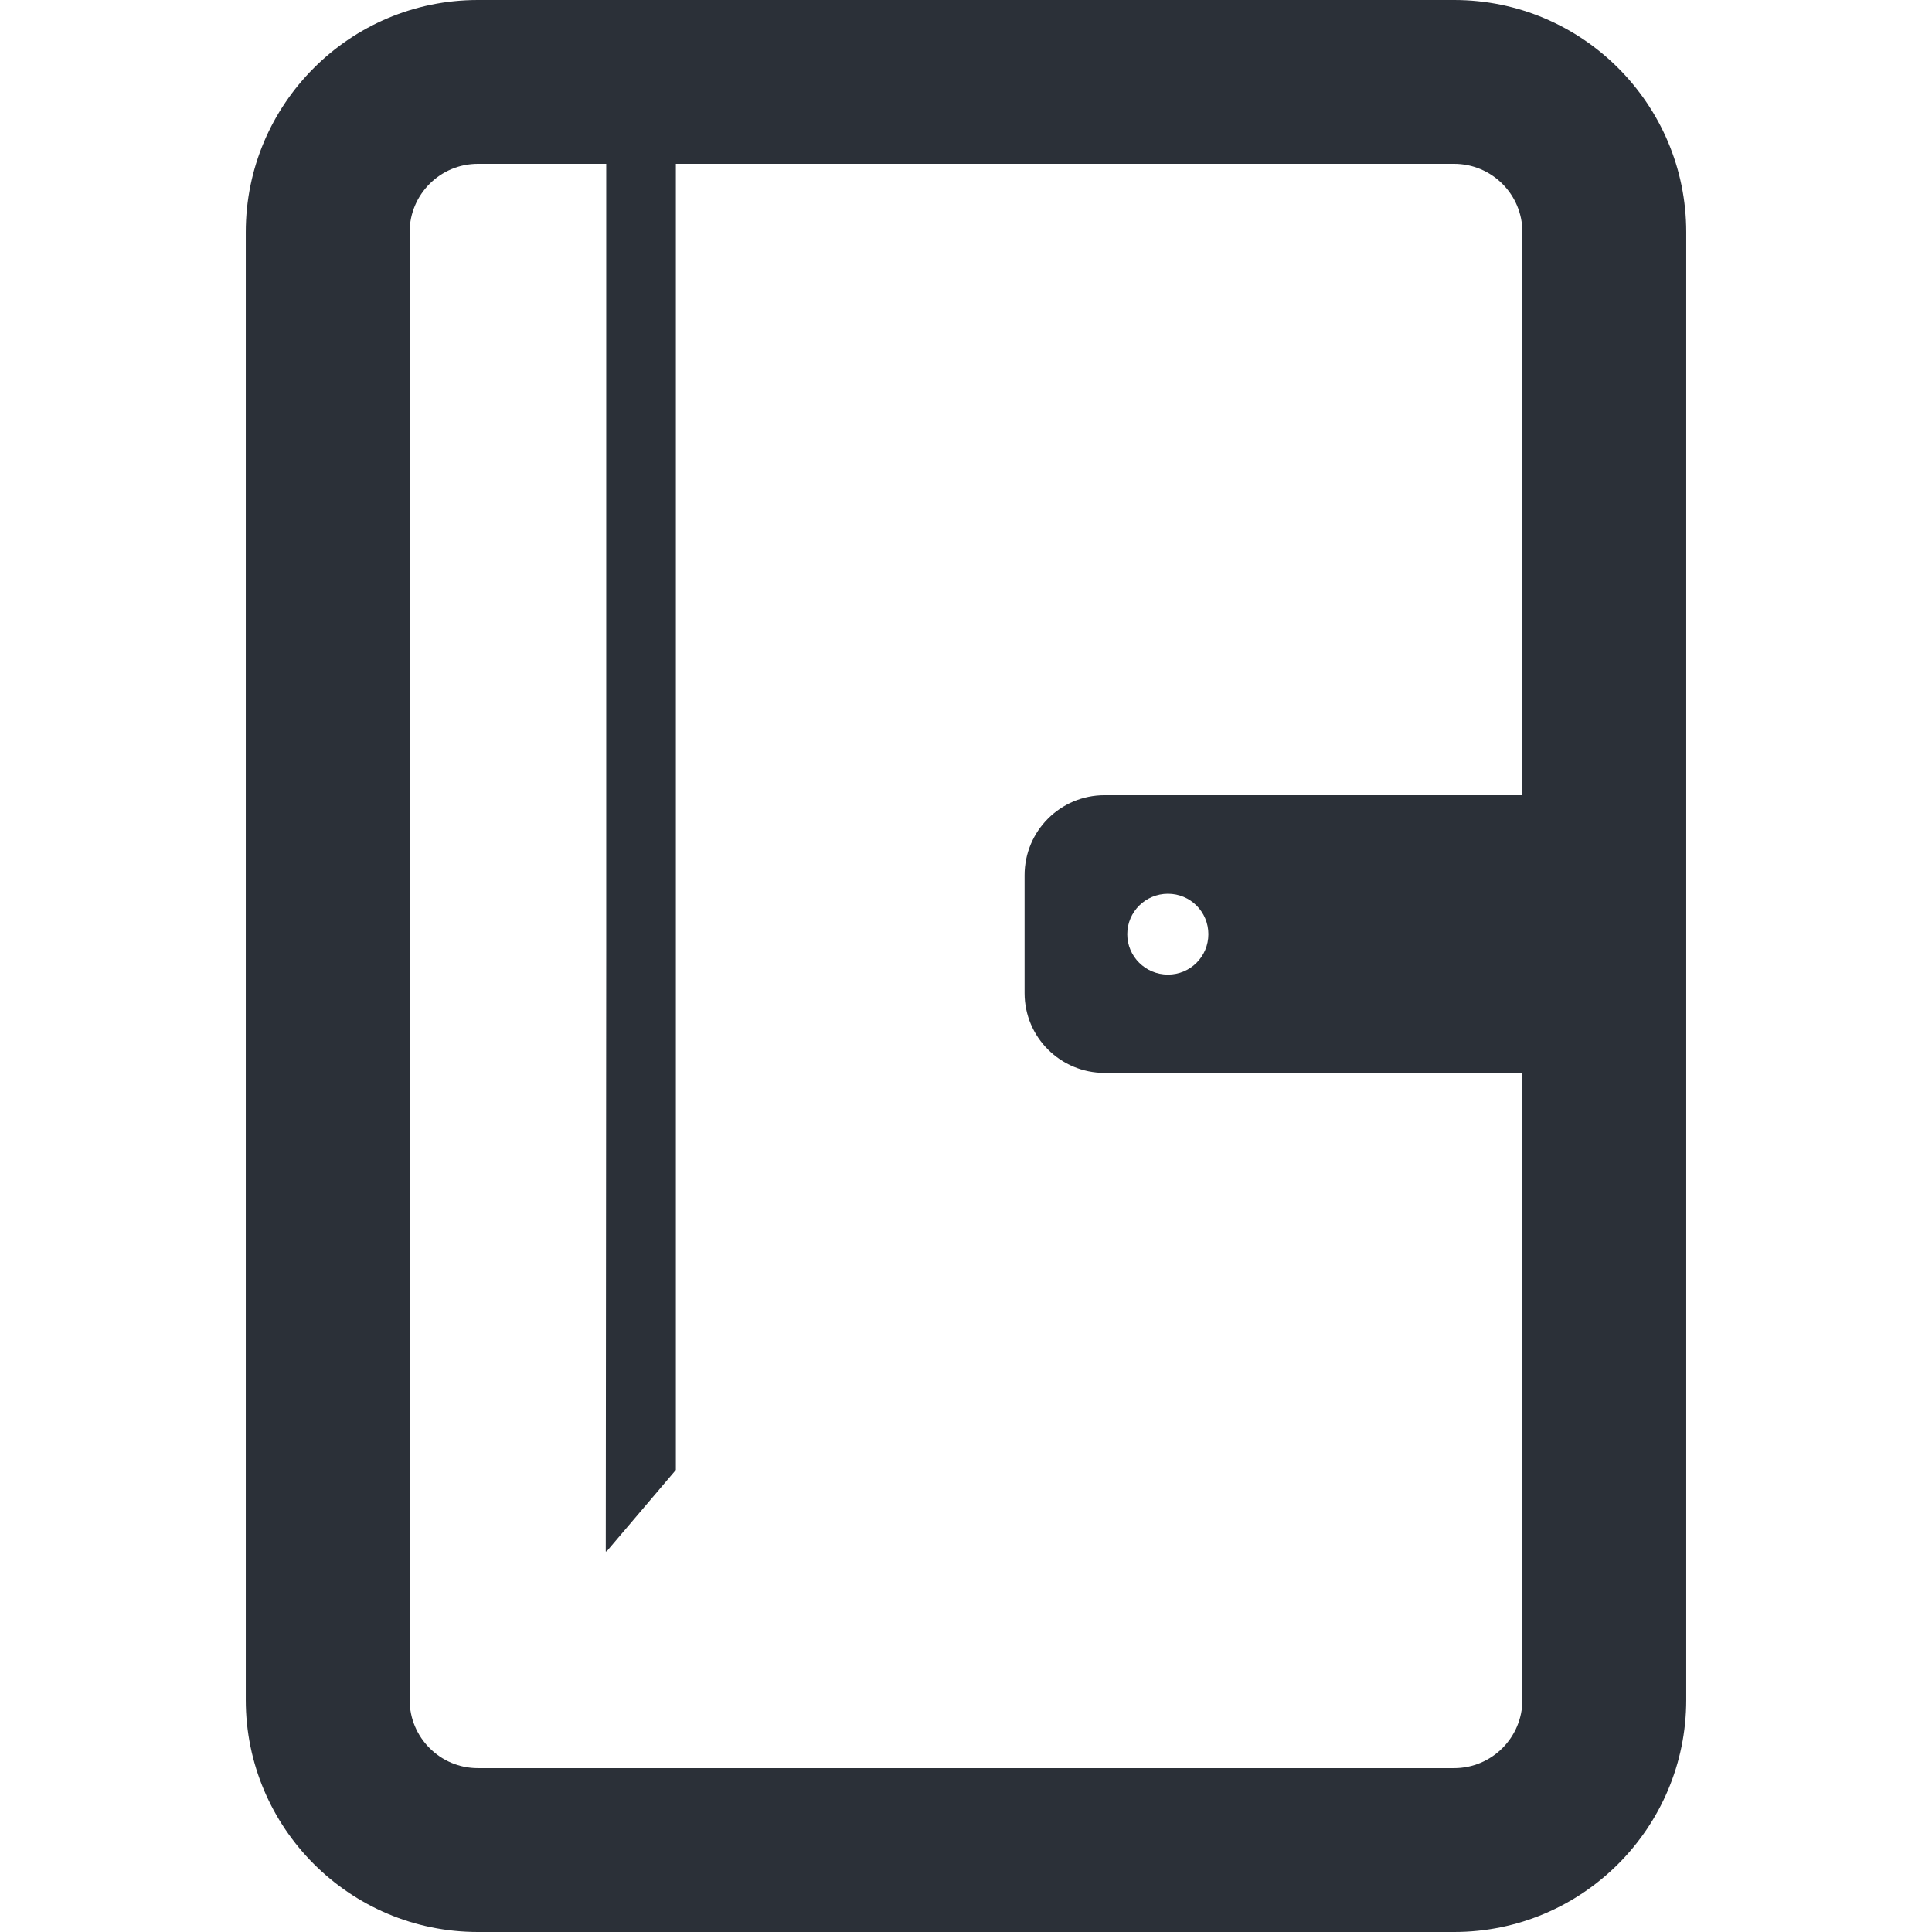
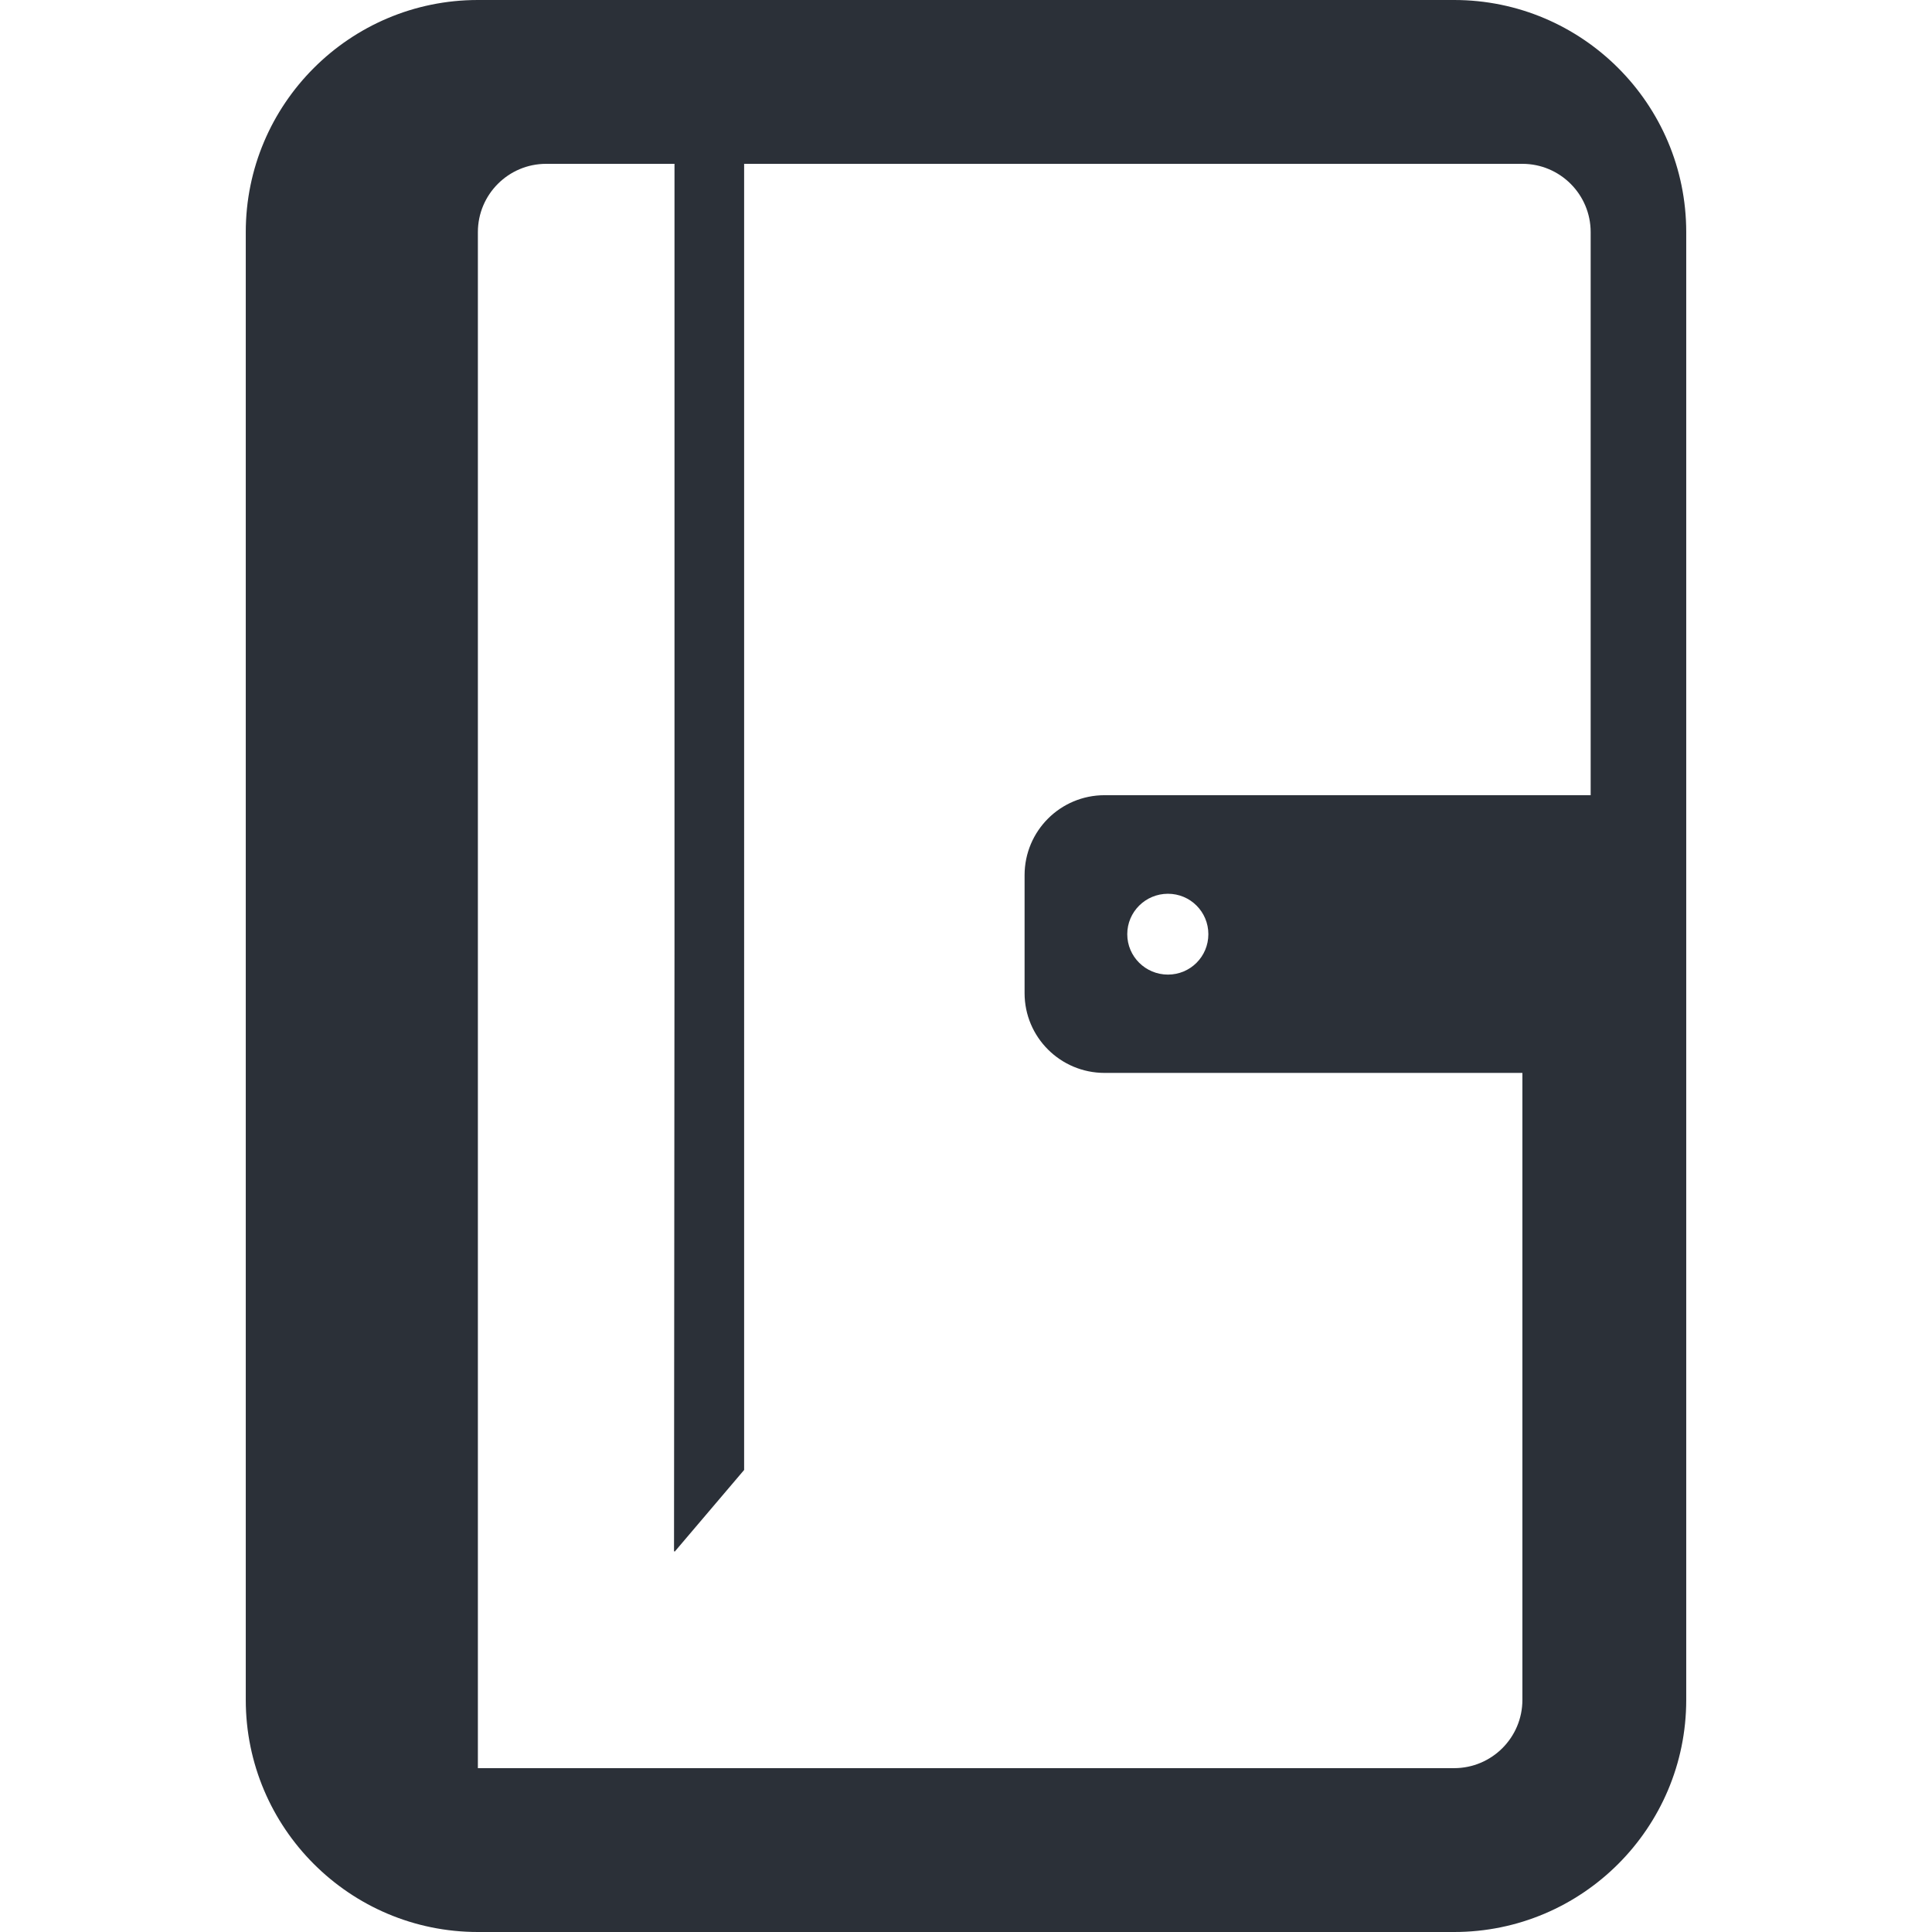
<svg xmlns="http://www.w3.org/2000/svg" version="1.1" id="_x31_0" x="0px" y="0px" viewBox="0 0 512 512" style="width: 256px; height: 256px; opacity: 1;" xml:space="preserve">
  <style type="text/css">
	.st0{fill:#374149;}
</style>
  <g>
-     <path class="st0" d="M385.357,0H126.643C92.705,0,65.131,27.57,65.131,61.512v388.976c0,33.938,27.574,61.512,61.512,61.512   h258.714c33.942,0,61.512-27.574,61.512-61.512V61.512C446.869,27.57,419.299,0,385.357,0z M309.517,258.278   c-5.934,0-10.781-4.774-10.781-10.711c0-5.93,4.847-10.711,10.781-10.711c5.934,0,10.711,4.782,10.711,10.711   C320.228,253.504,315.451,258.278,309.517,258.278z M403.451,210.734H292.728c-11.722,0-21.203,9.481-21.203,21.203v31.262   c0,11.652,9.481,21.133,21.203,21.133h110.203h0.519v166.156c0,9.985-8.105,18.09-18.094,18.09H126.643   c-9.985,0-18.09-8.106-18.09-18.09V61.512c0-9.985,8.106-18.094,18.09-18.094h34.015v208.684l-0.125,159.058l0.125-0.144v0.25   l18.454-21.711V43.418h206.246c9.989,0,18.094,8.11,18.094,18.094V210.734z" style="fill: rgb(43, 48, 56);" />
+     <path class="st0" d="M385.357,0H126.643C92.705,0,65.131,27.57,65.131,61.512v388.976c0,33.938,27.574,61.512,61.512,61.512   h258.714c33.942,0,61.512-27.574,61.512-61.512V61.512C446.869,27.57,419.299,0,385.357,0z M309.517,258.278   c-5.934,0-10.781-4.774-10.781-10.711c0-5.93,4.847-10.711,10.781-10.711c5.934,0,10.711,4.782,10.711,10.711   C320.228,253.504,315.451,258.278,309.517,258.278z M403.451,210.734H292.728c-11.722,0-21.203,9.481-21.203,21.203v31.262   c0,11.652,9.481,21.133,21.203,21.133h110.203h0.519v166.156c0,9.985-8.105,18.09-18.094,18.09H126.643   V61.512c0-9.985,8.106-18.094,18.09-18.094h34.015v208.684l-0.125,159.058l0.125-0.144v0.25   l18.454-21.711V43.418h206.246c9.989,0,18.094,8.11,18.094,18.094V210.734z" style="fill: rgb(43, 48, 56);" />
  </g>
</svg>